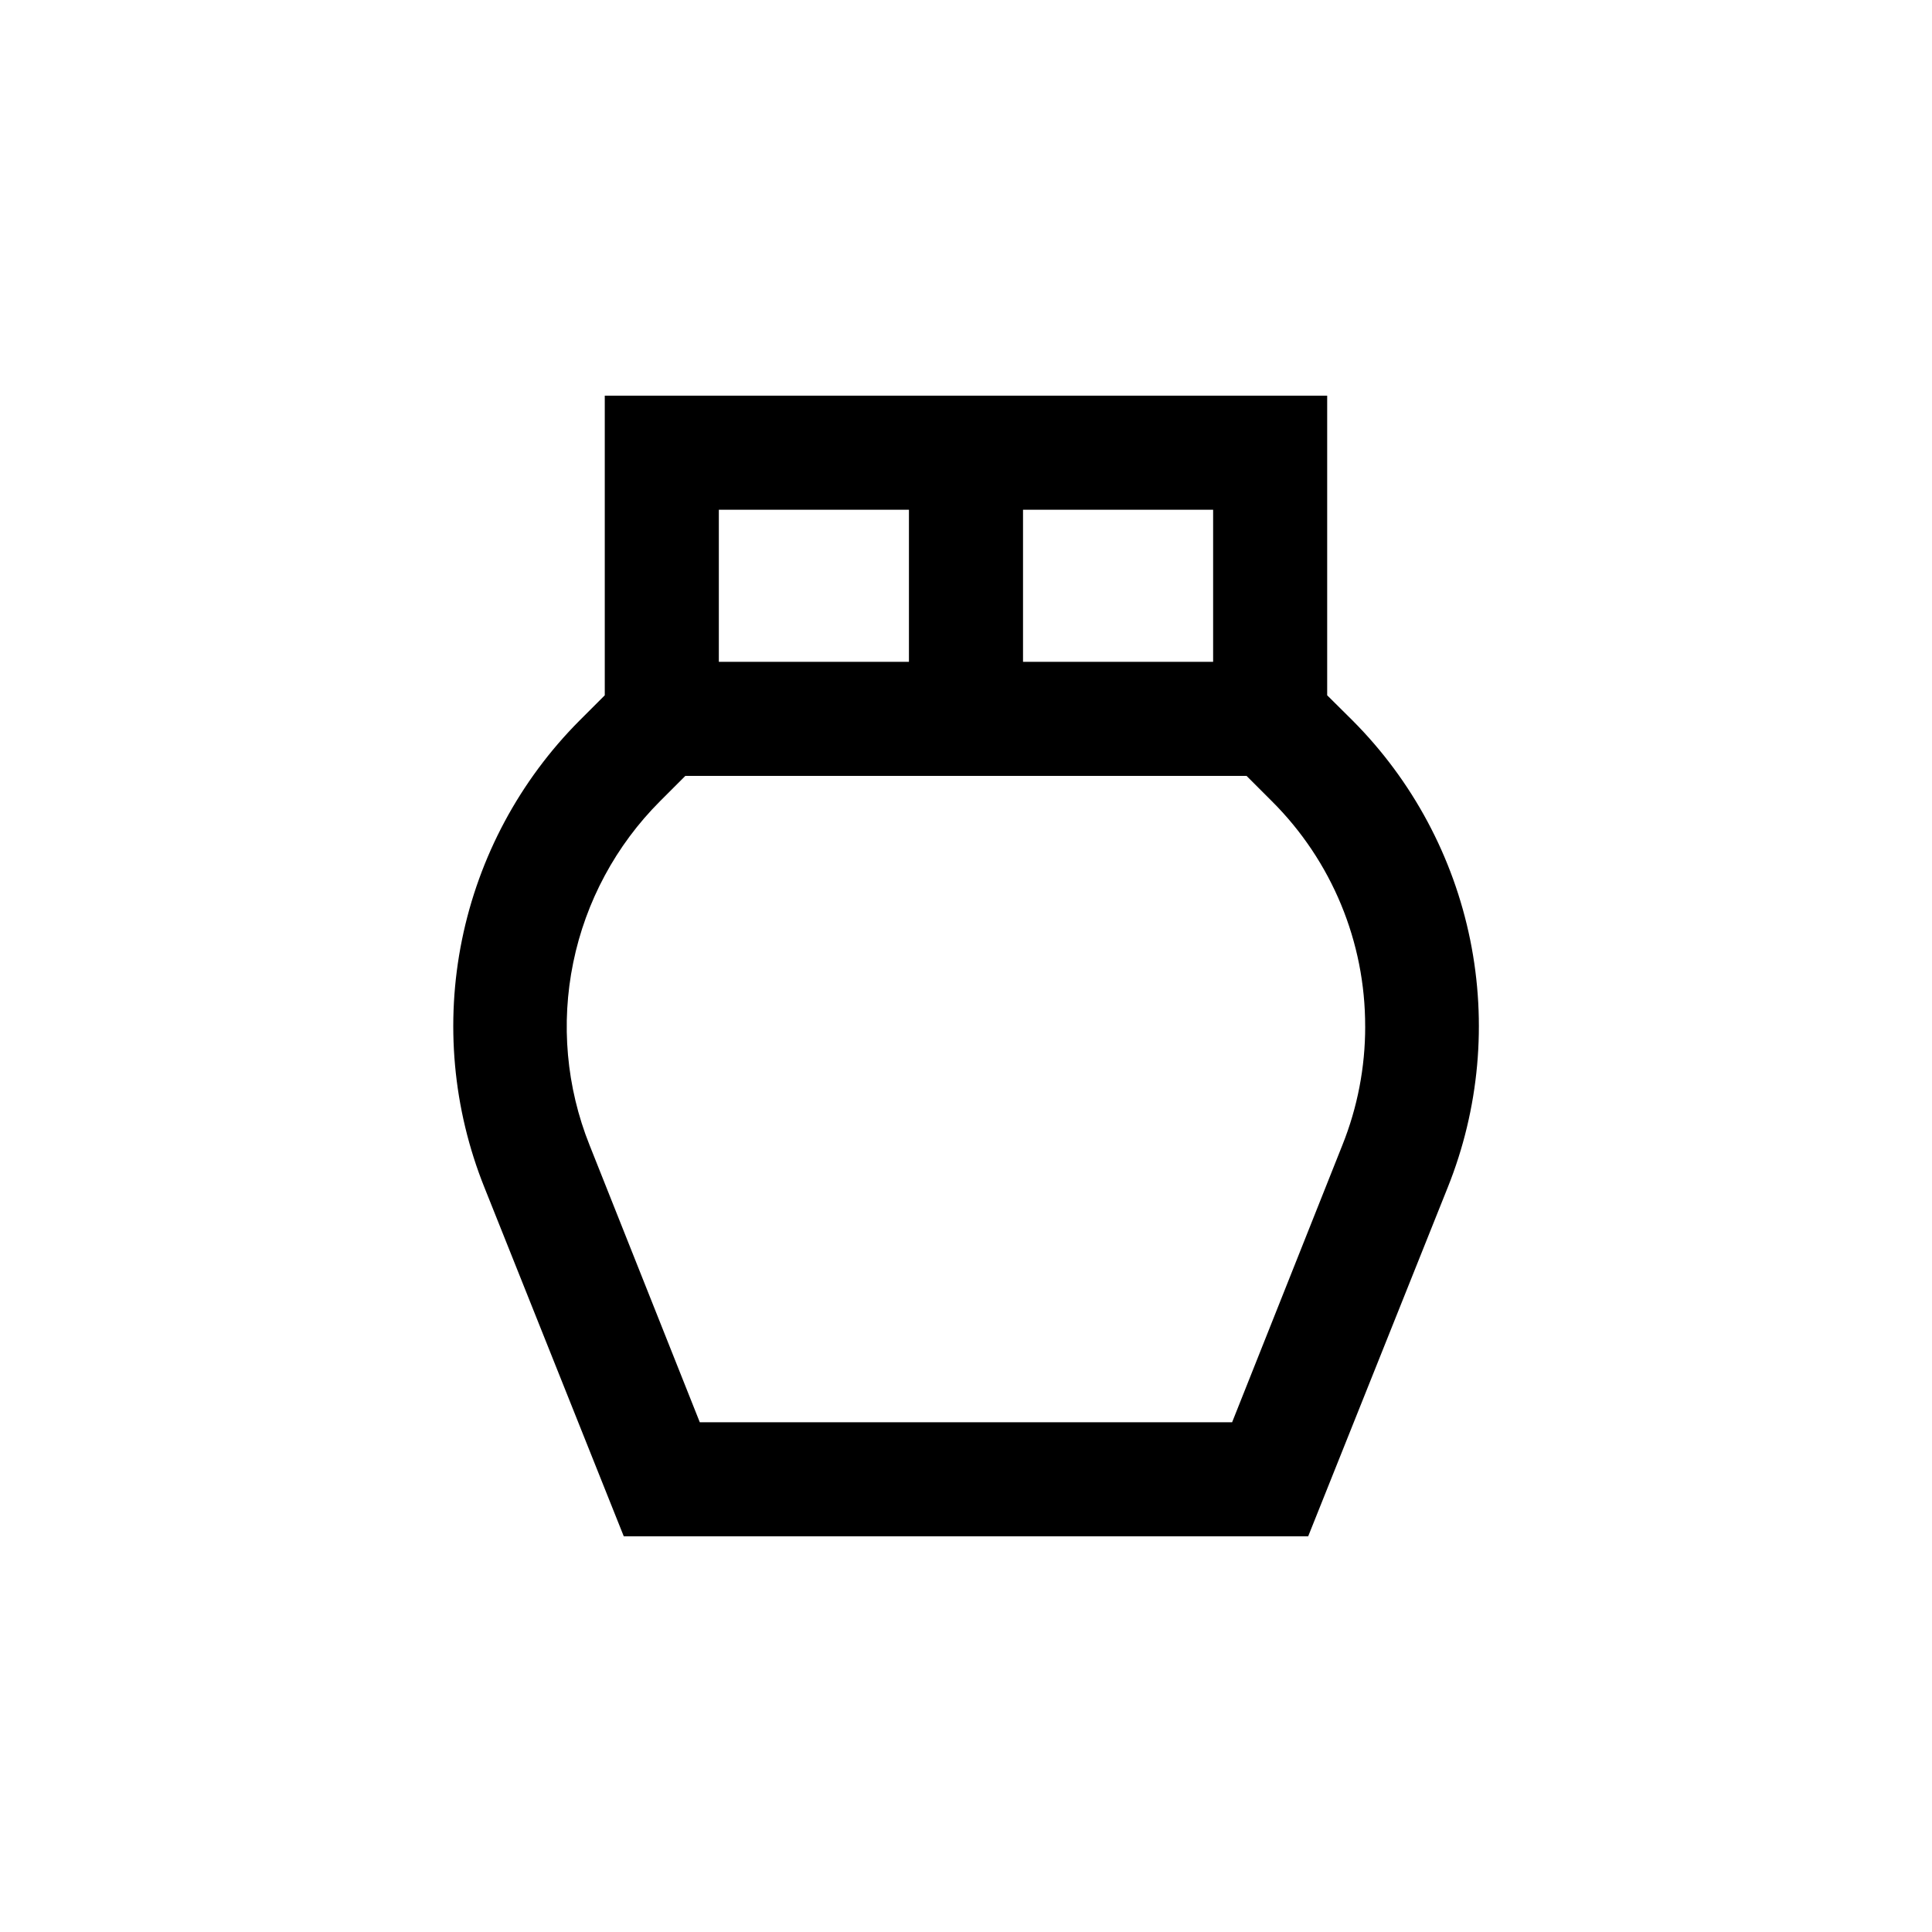
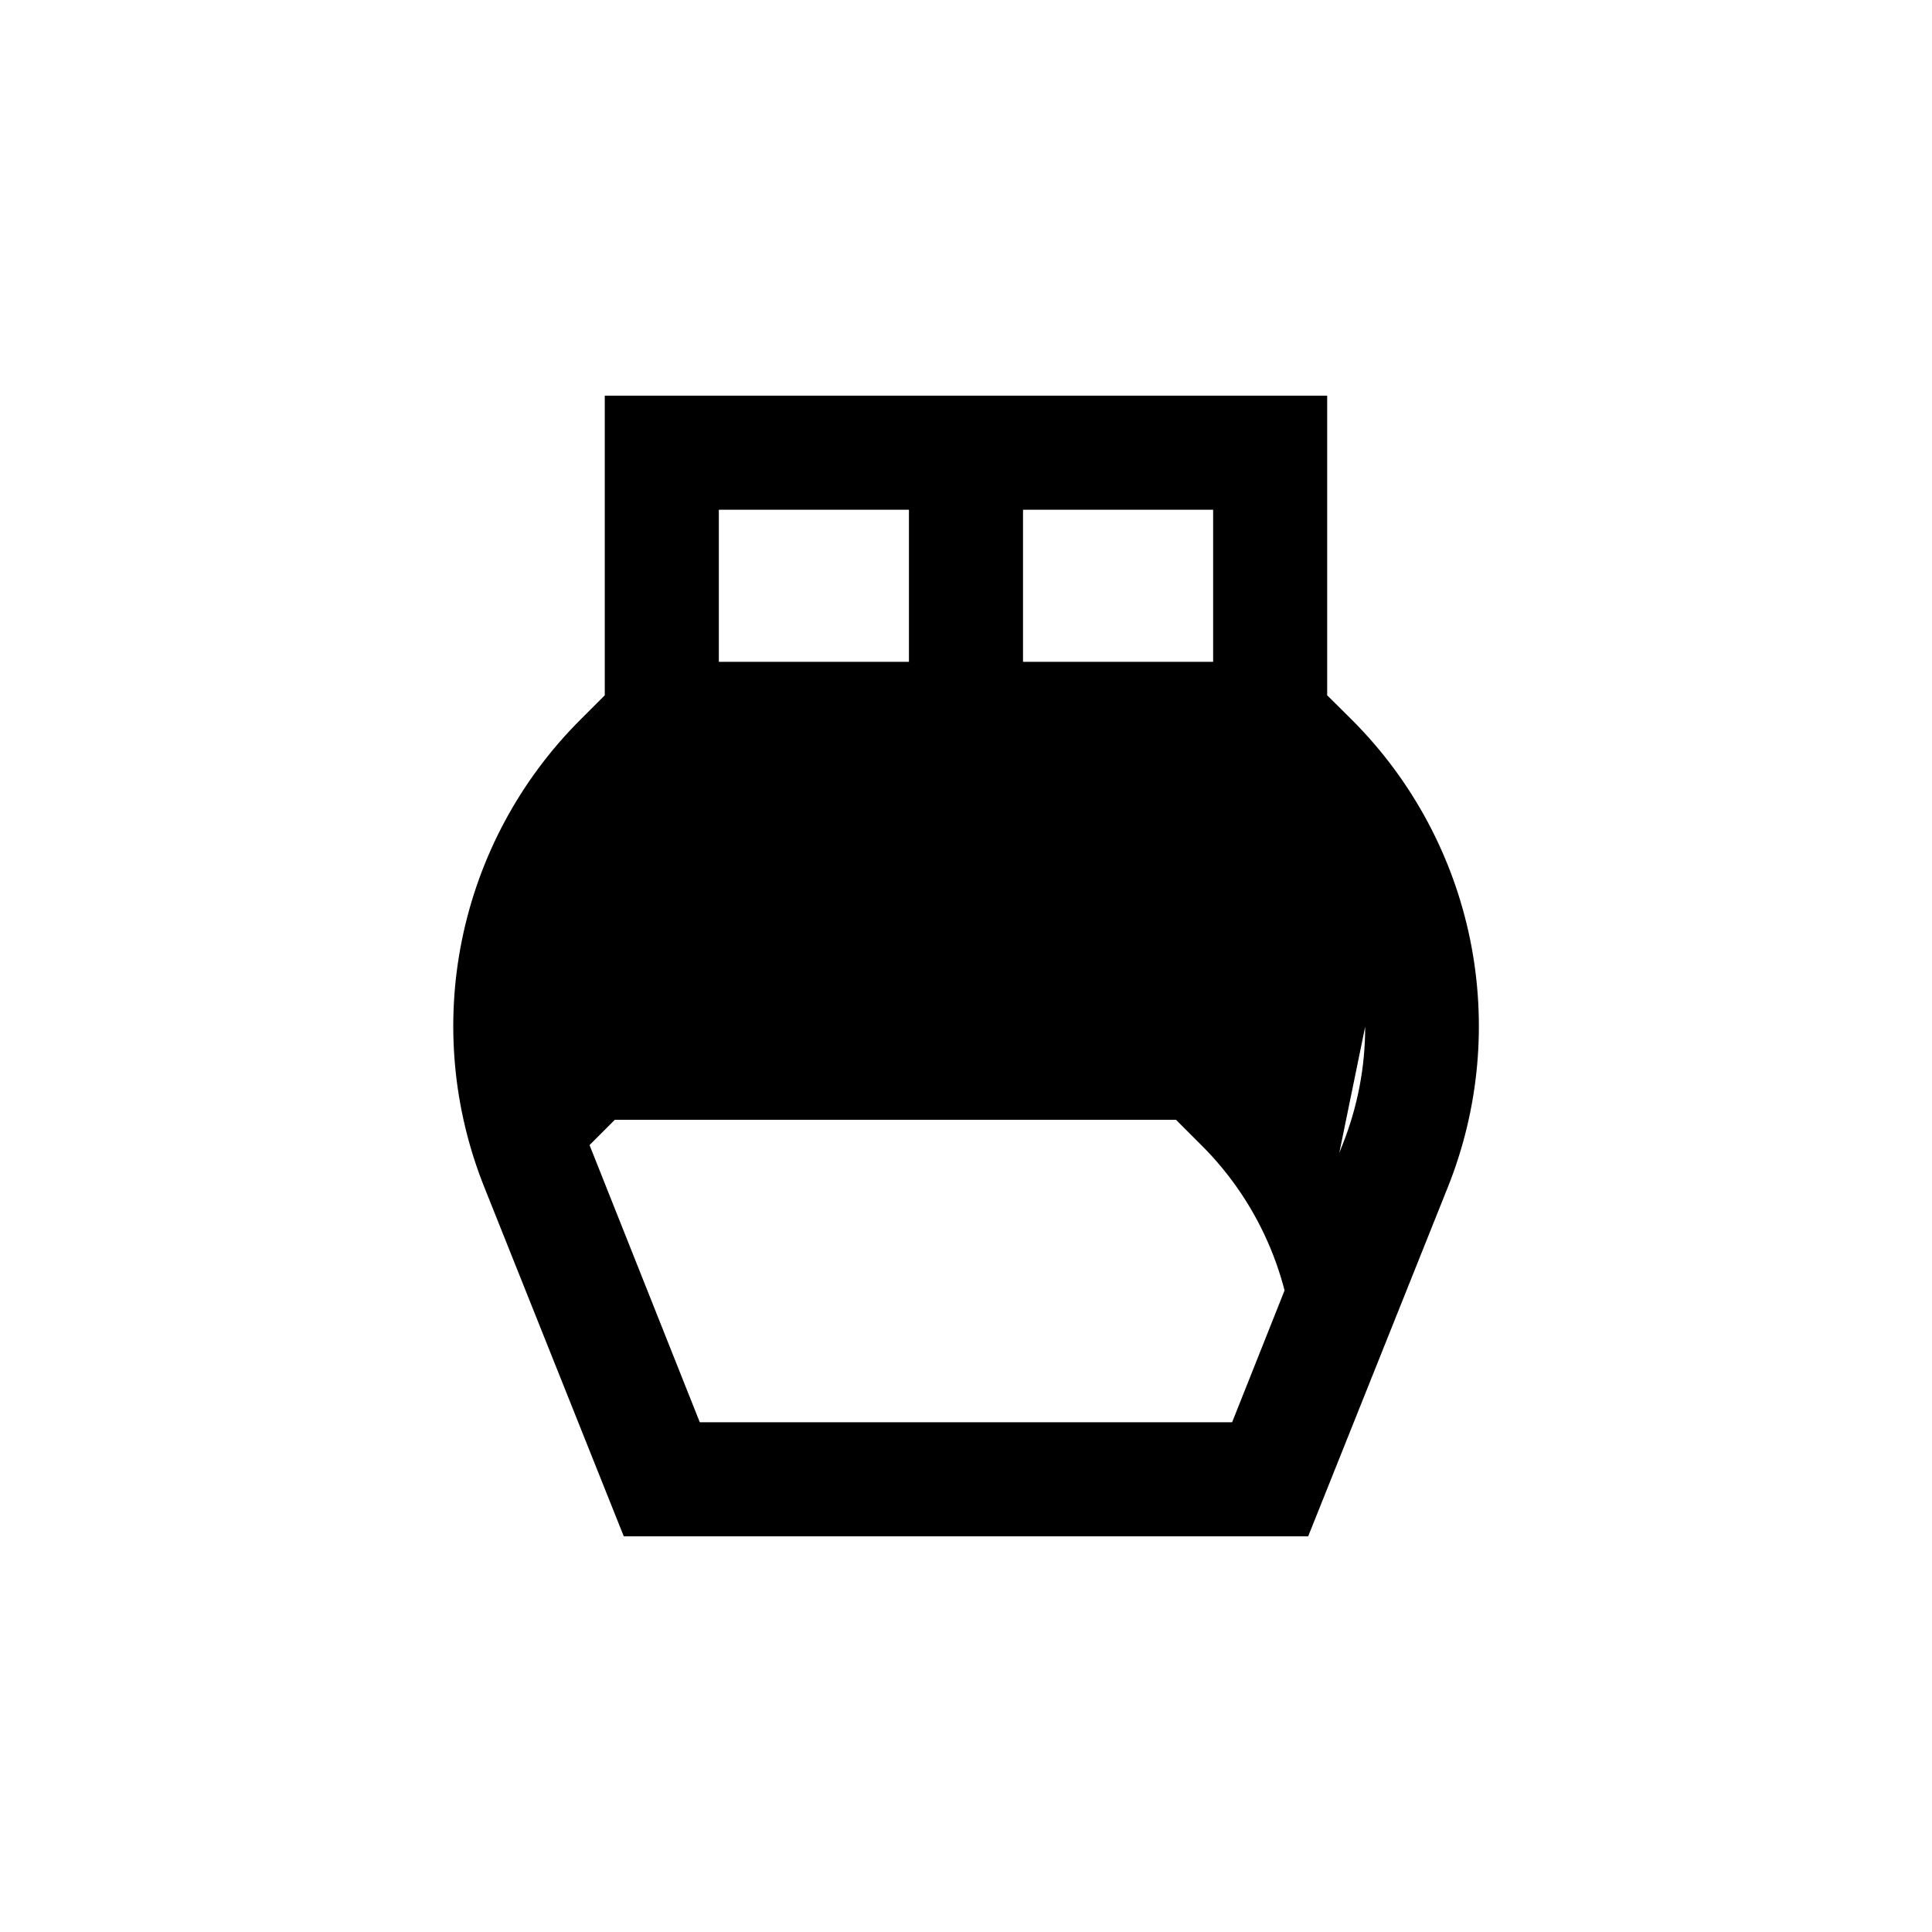
<svg xmlns="http://www.w3.org/2000/svg" fill="#000000" width="800px" height="800px" version="1.1" viewBox="144 144 512 512">
-   <path d="m304.27 248.86v79.402l-6.699 6.699c-15.836 15.902-26.664 36.098-31.141 58.09-4.481 21.996-2.41 44.816 5.949 65.645l36.93 92.449h181.37l36.98-92.449c8.359-20.828 10.43-43.648 5.953-65.645-4.481-21.992-15.305-42.188-31.145-58.09l-6.75-6.699v-79.402zm161.22 70.535h-50.379v-40.305h50.379zm-130.99-40.305h50.379v40.305h-50.379zm171.29 136.98c0.008 10.754-2.043 21.406-6.043 31.387l-29.223 73.457h-141.07l-29.219-73.457c-6.141-15.355-7.644-32.172-4.32-48.371 3.32-16.199 11.32-31.07 23.012-42.77l6.699-6.699h148.72l6.699 6.699h0.004c15.891 15.82 24.797 37.332 24.734 59.754z" />
+   <path d="m304.27 248.86v79.402l-6.699 6.699c-15.836 15.902-26.664 36.098-31.141 58.09-4.481 21.996-2.41 44.816 5.949 65.645l36.93 92.449h181.37l36.98-92.449c8.359-20.828 10.43-43.648 5.953-65.645-4.481-21.992-15.305-42.188-31.145-58.09l-6.75-6.699v-79.402zm161.22 70.535h-50.379v-40.305h50.379zm-130.99-40.305h50.379v40.305h-50.379zm171.29 136.98c0.008 10.754-2.043 21.406-6.043 31.387l-29.223 73.457h-141.07l-29.219-73.457l6.699-6.699h148.72l6.699 6.699h0.004c15.891 15.82 24.797 37.332 24.734 59.754z" />
</svg>